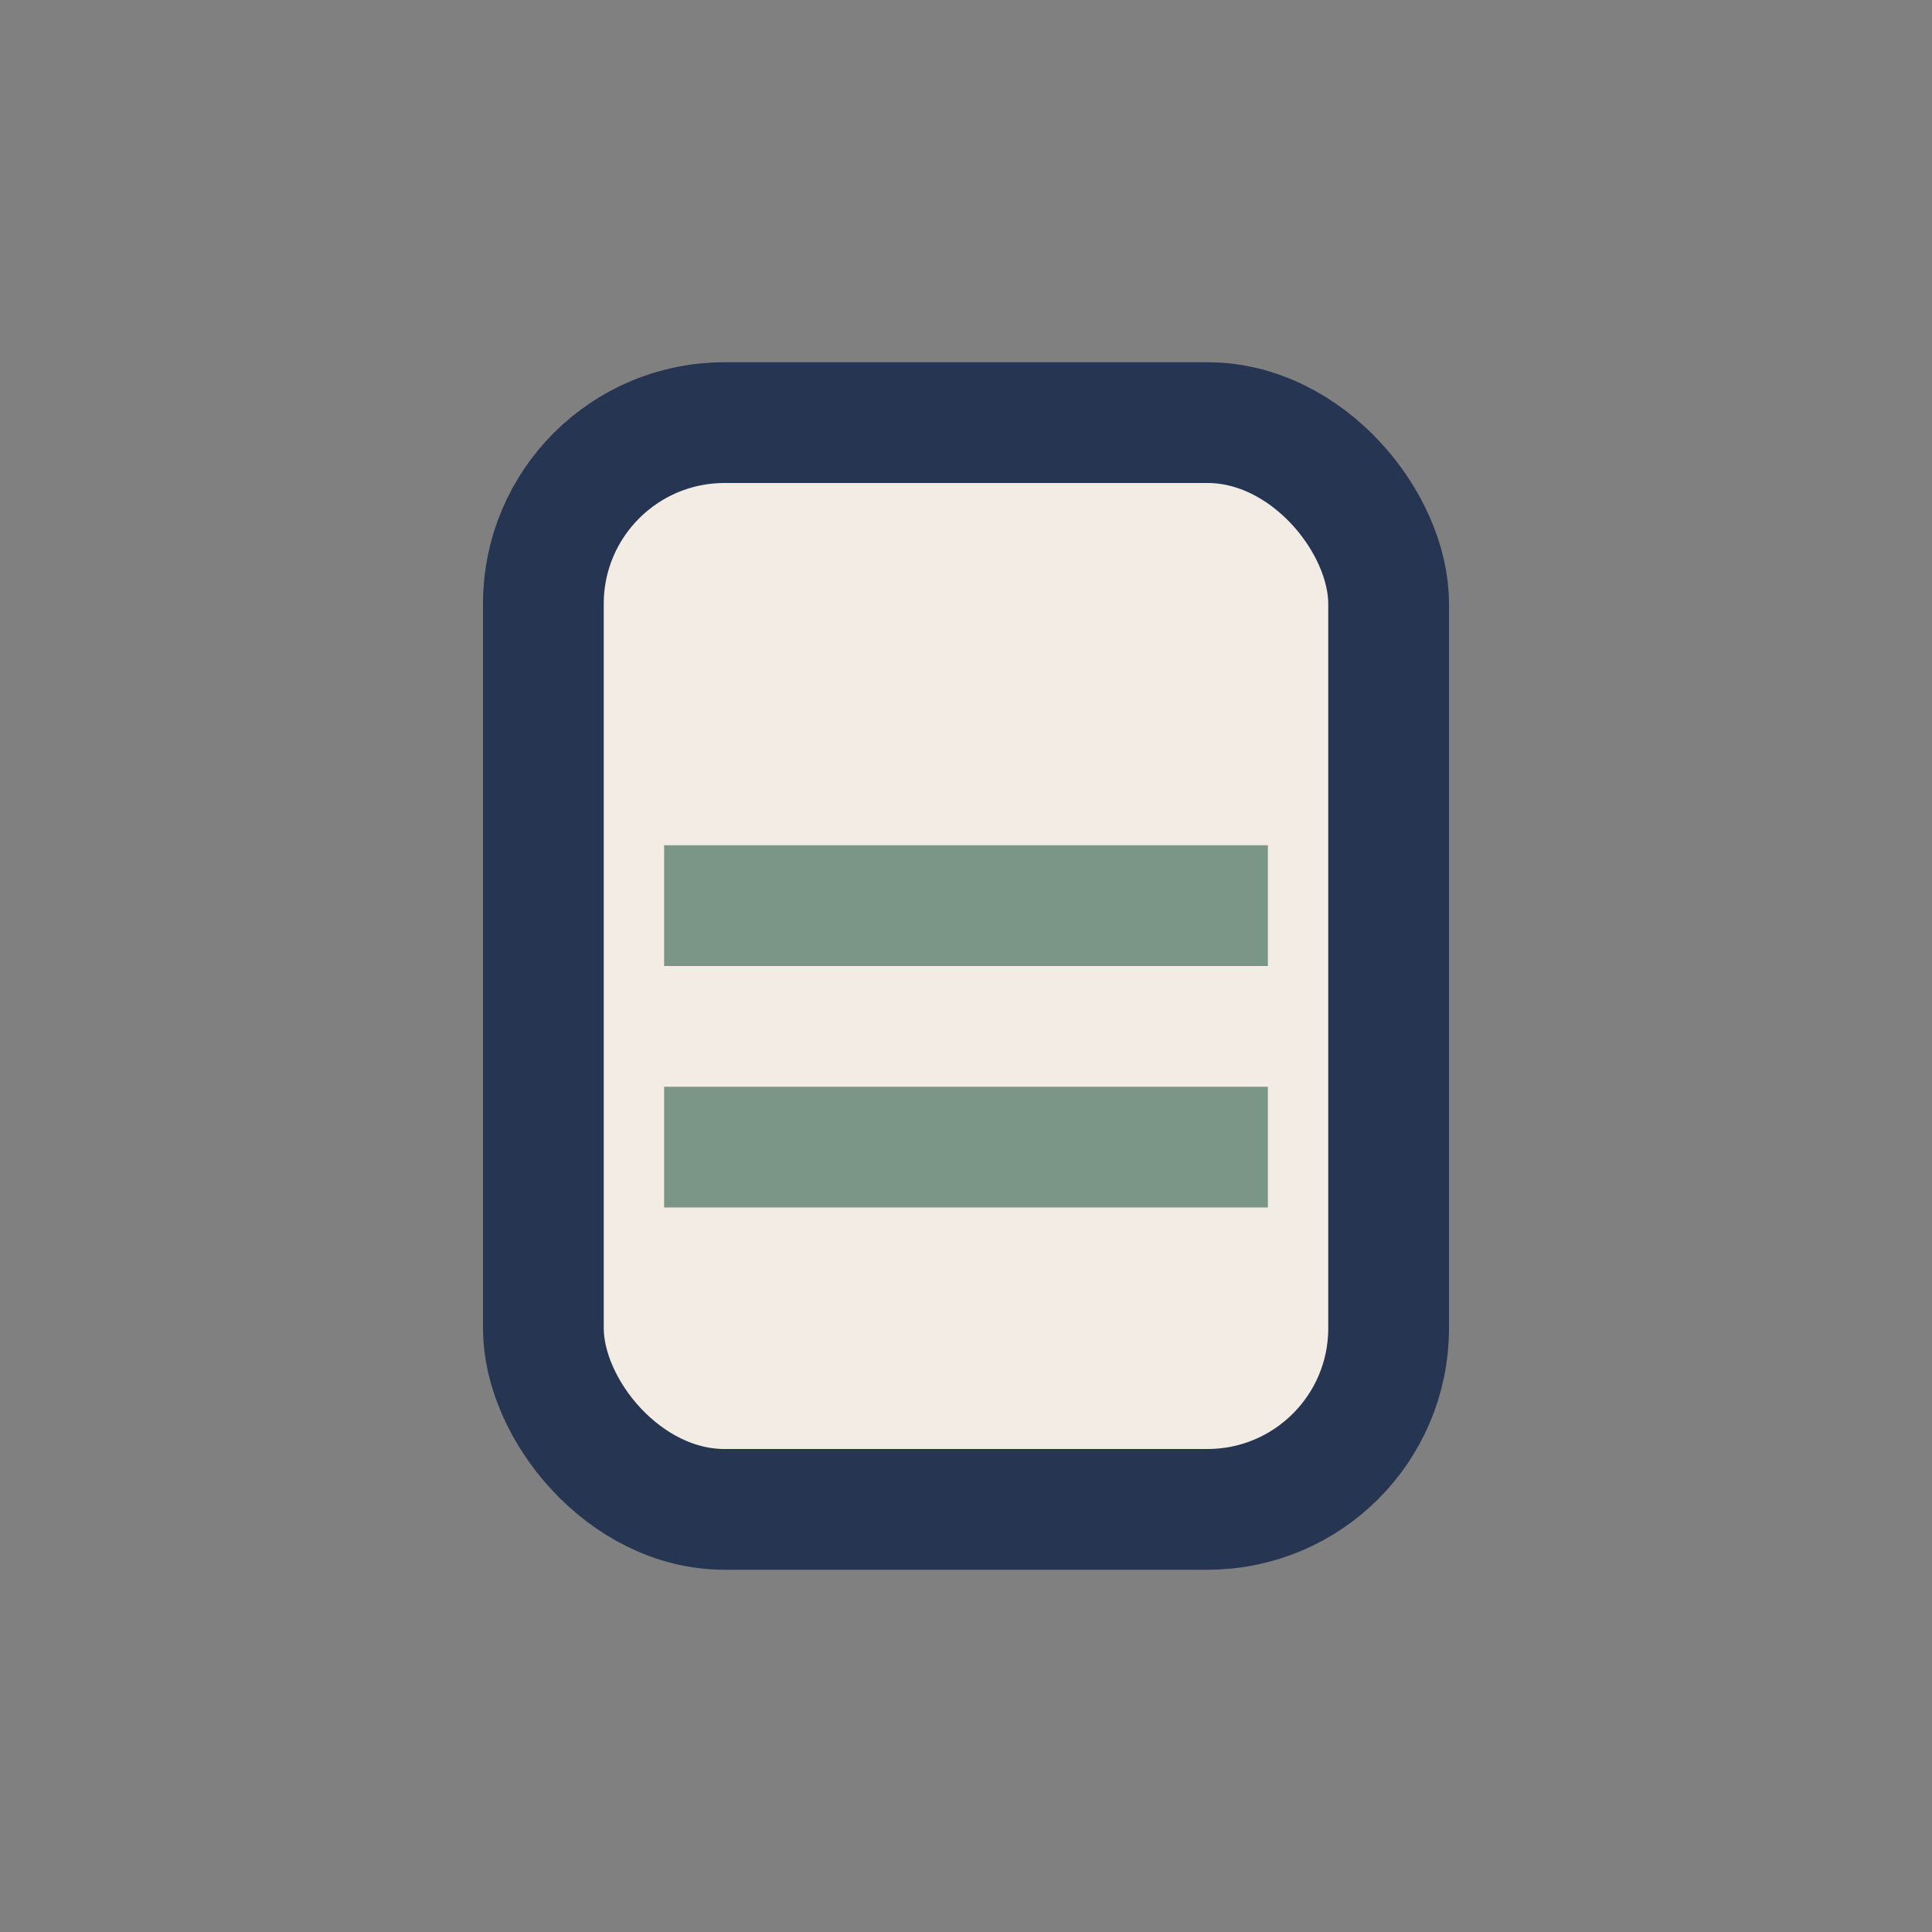
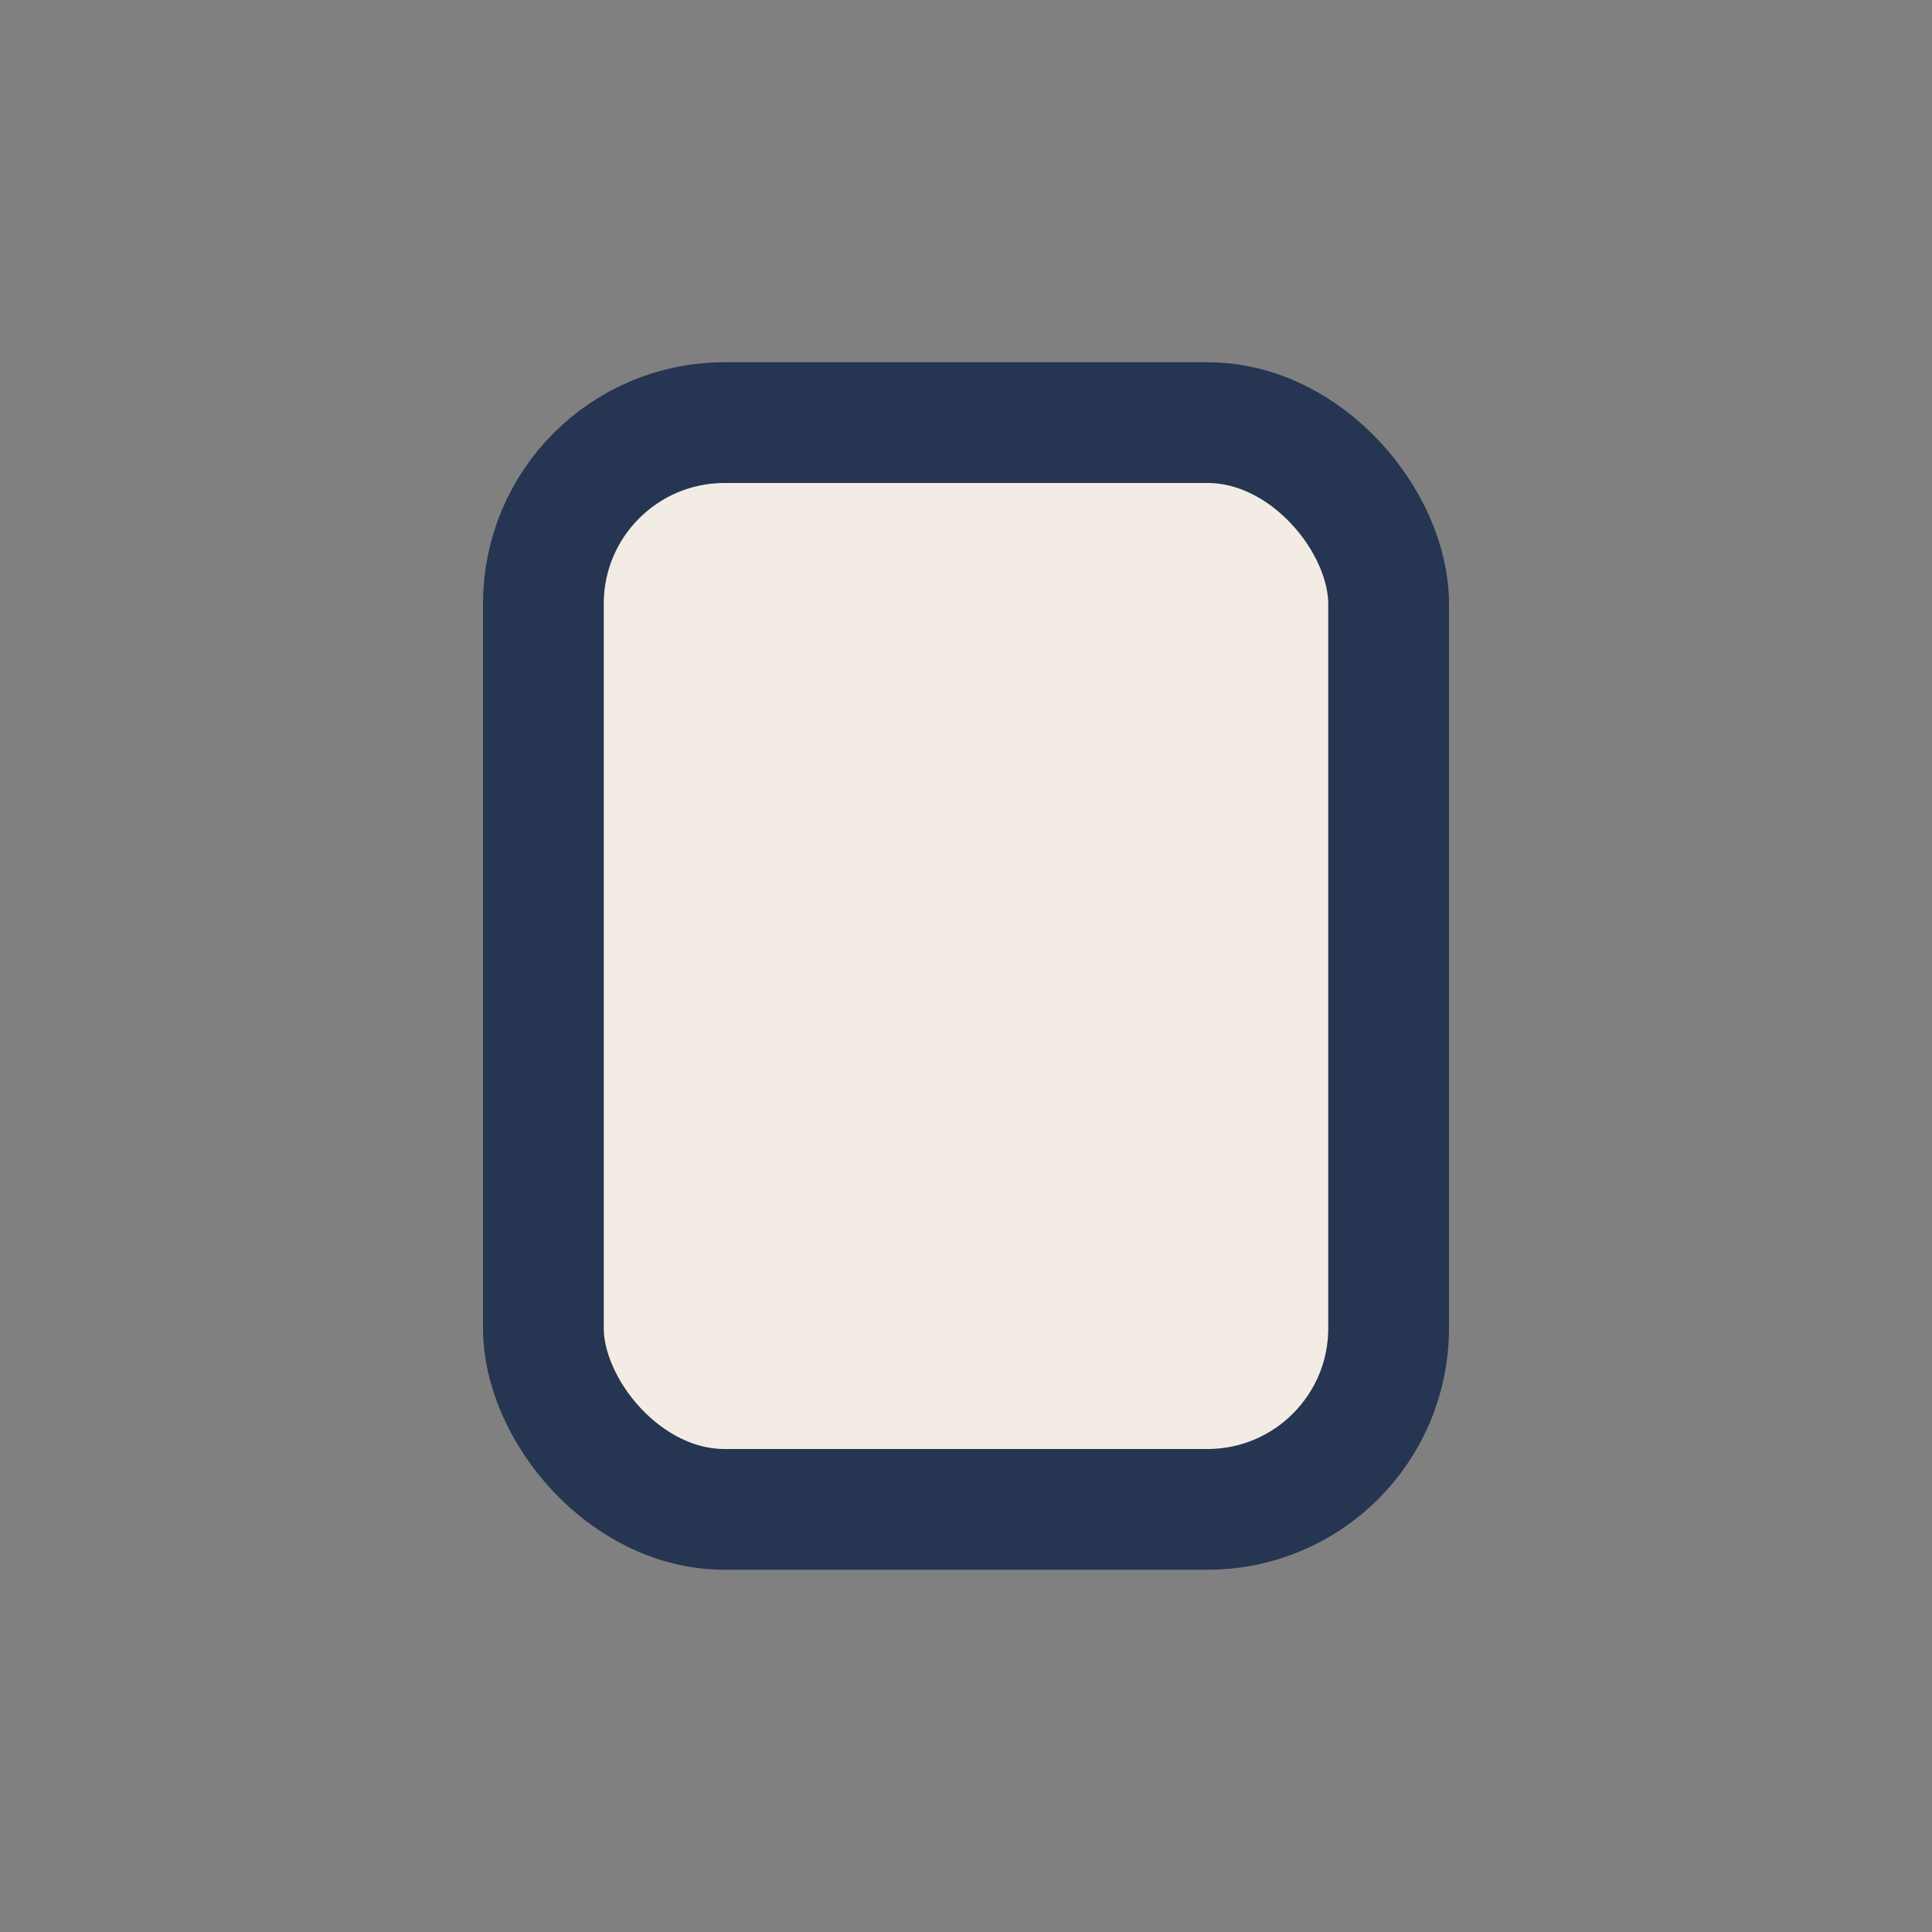
<svg xmlns="http://www.w3.org/2000/svg" width="32" height="32" viewBox="0 0 32 32">
  <rect x="0" y="0" width="32" height="32" fill="#808080" stroke="none" />
  <rect x="9" y="7" width="14" height="18" rx="3" fill="#F2ECE4" stroke="#263552" stroke-width="2" />
-   <path d="M11 15h10M11 19h10" fill="none" stroke="#7B9587" stroke-width="2" />
</svg>